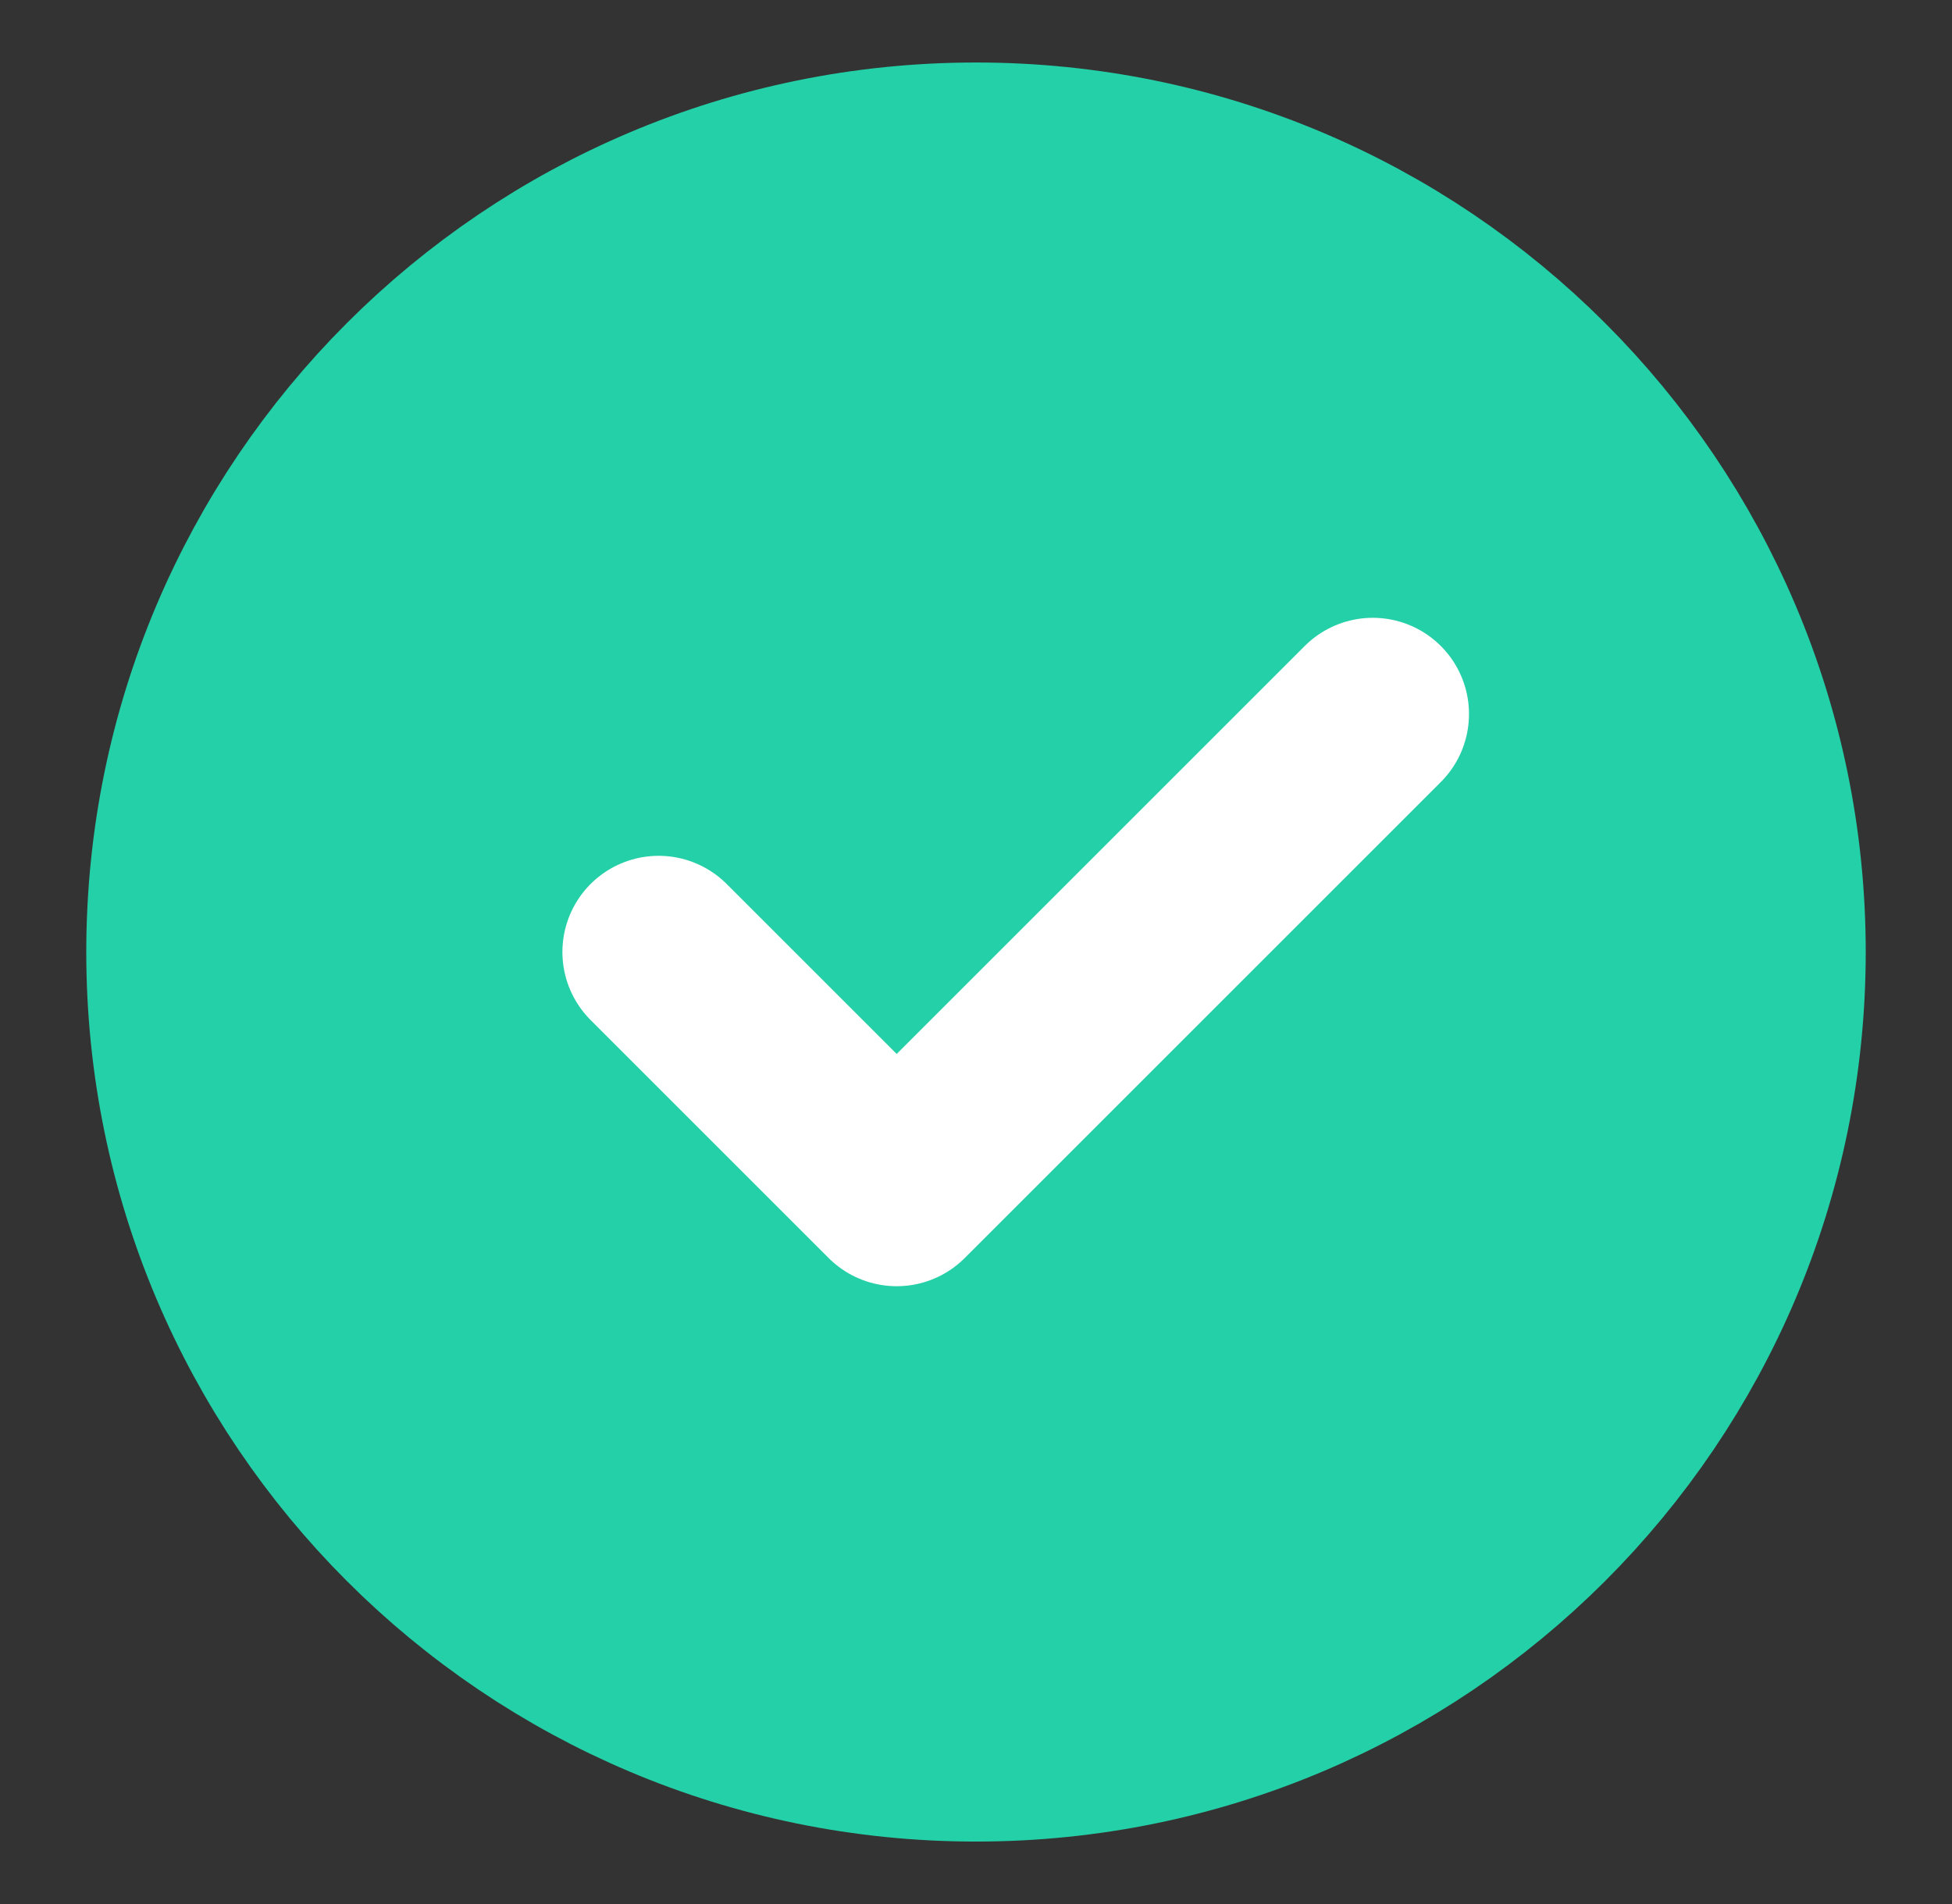
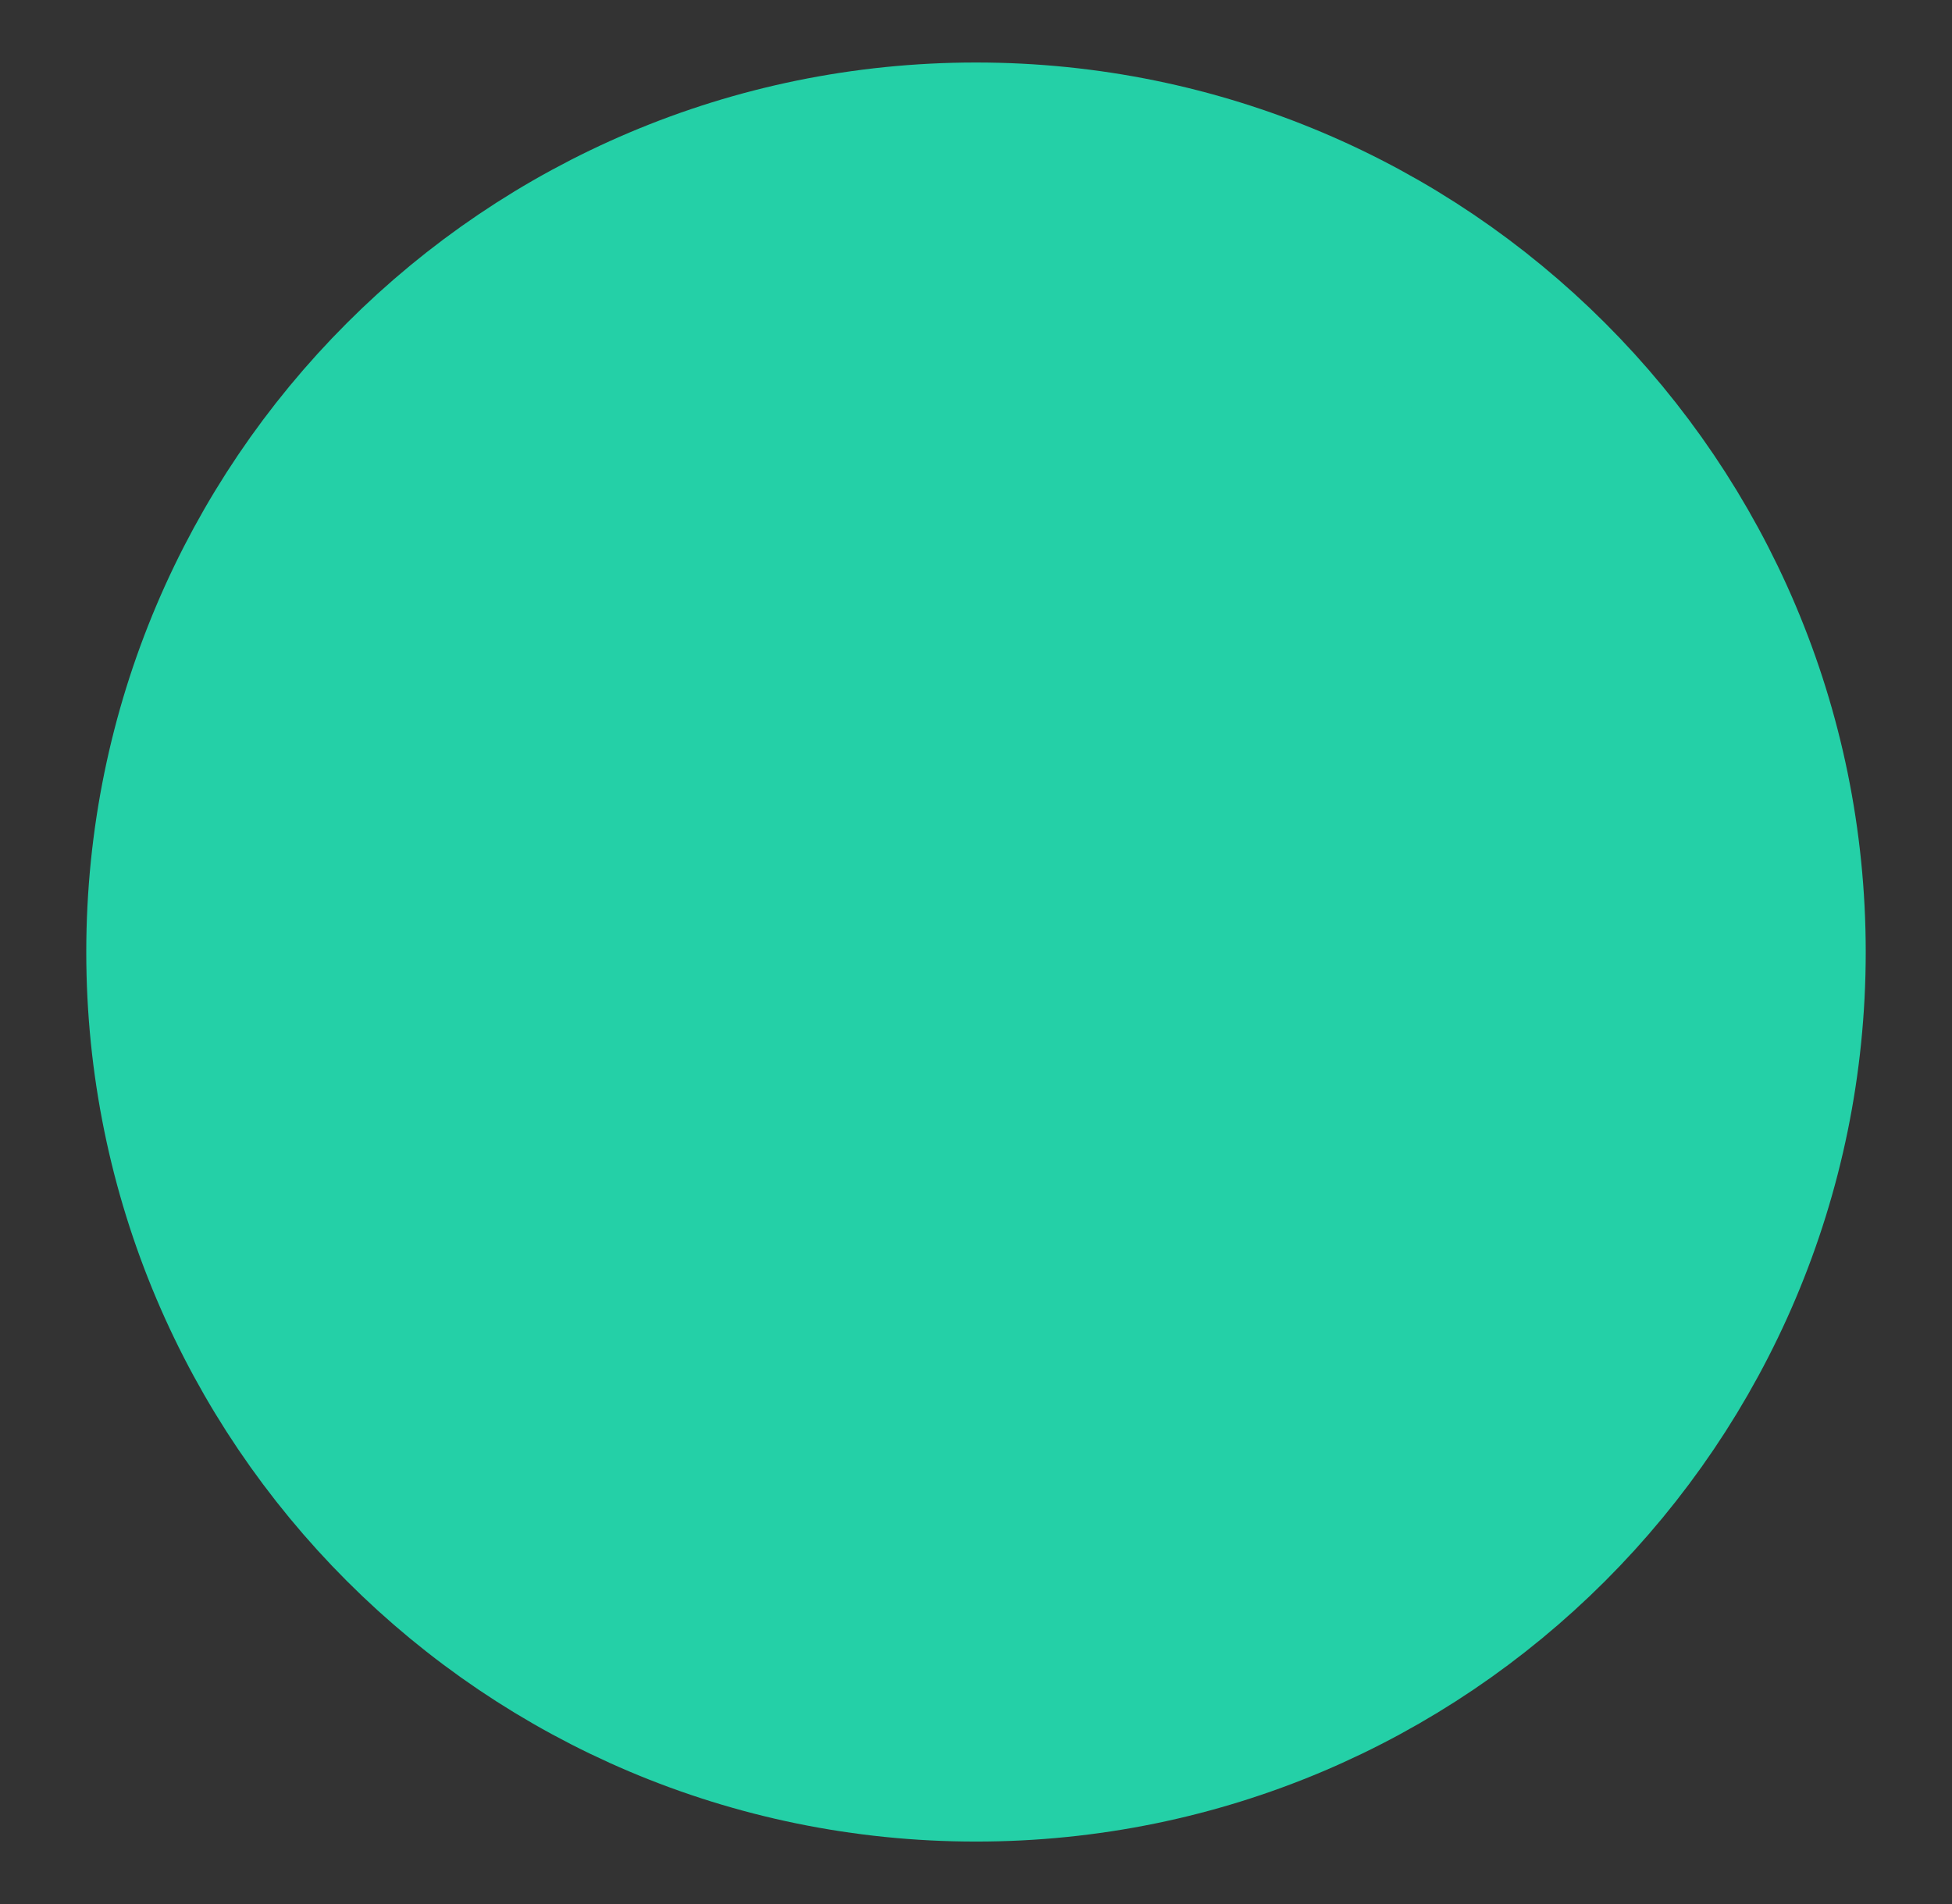
<svg xmlns="http://www.w3.org/2000/svg" width="41" height="40" viewBox="0 0 41 40" fill="none">
  <rect x="0" y="0" width="41" height="40" fill="#333333" stroke="none" />
  <path d="M20.5 36.667C25.102 36.667 29.269 34.802 32.285 31.786C35.301 28.77 37.167 24.603 37.167 20.001C37.167 15.398 35.301 11.232 32.285 8.216C29.269 5.199 25.102 3.334 20.5 3.334C15.898 3.334 11.731 5.199 8.715 8.216C5.699 11.232 3.833 15.398 3.833 20.001C3.833 24.603 5.699 28.77 8.715 31.786C11.731 34.802 15.898 36.667 20.5 36.667Z" fill="#24D0A7" stroke="#24D0A7" stroke-width="4.042" stroke-linejoin="round" />
-   <path d="M13.834 20L18.834 25L28.834 15" stroke="white" stroke-width="4.042" stroke-linecap="round" stroke-linejoin="round" />
</svg>